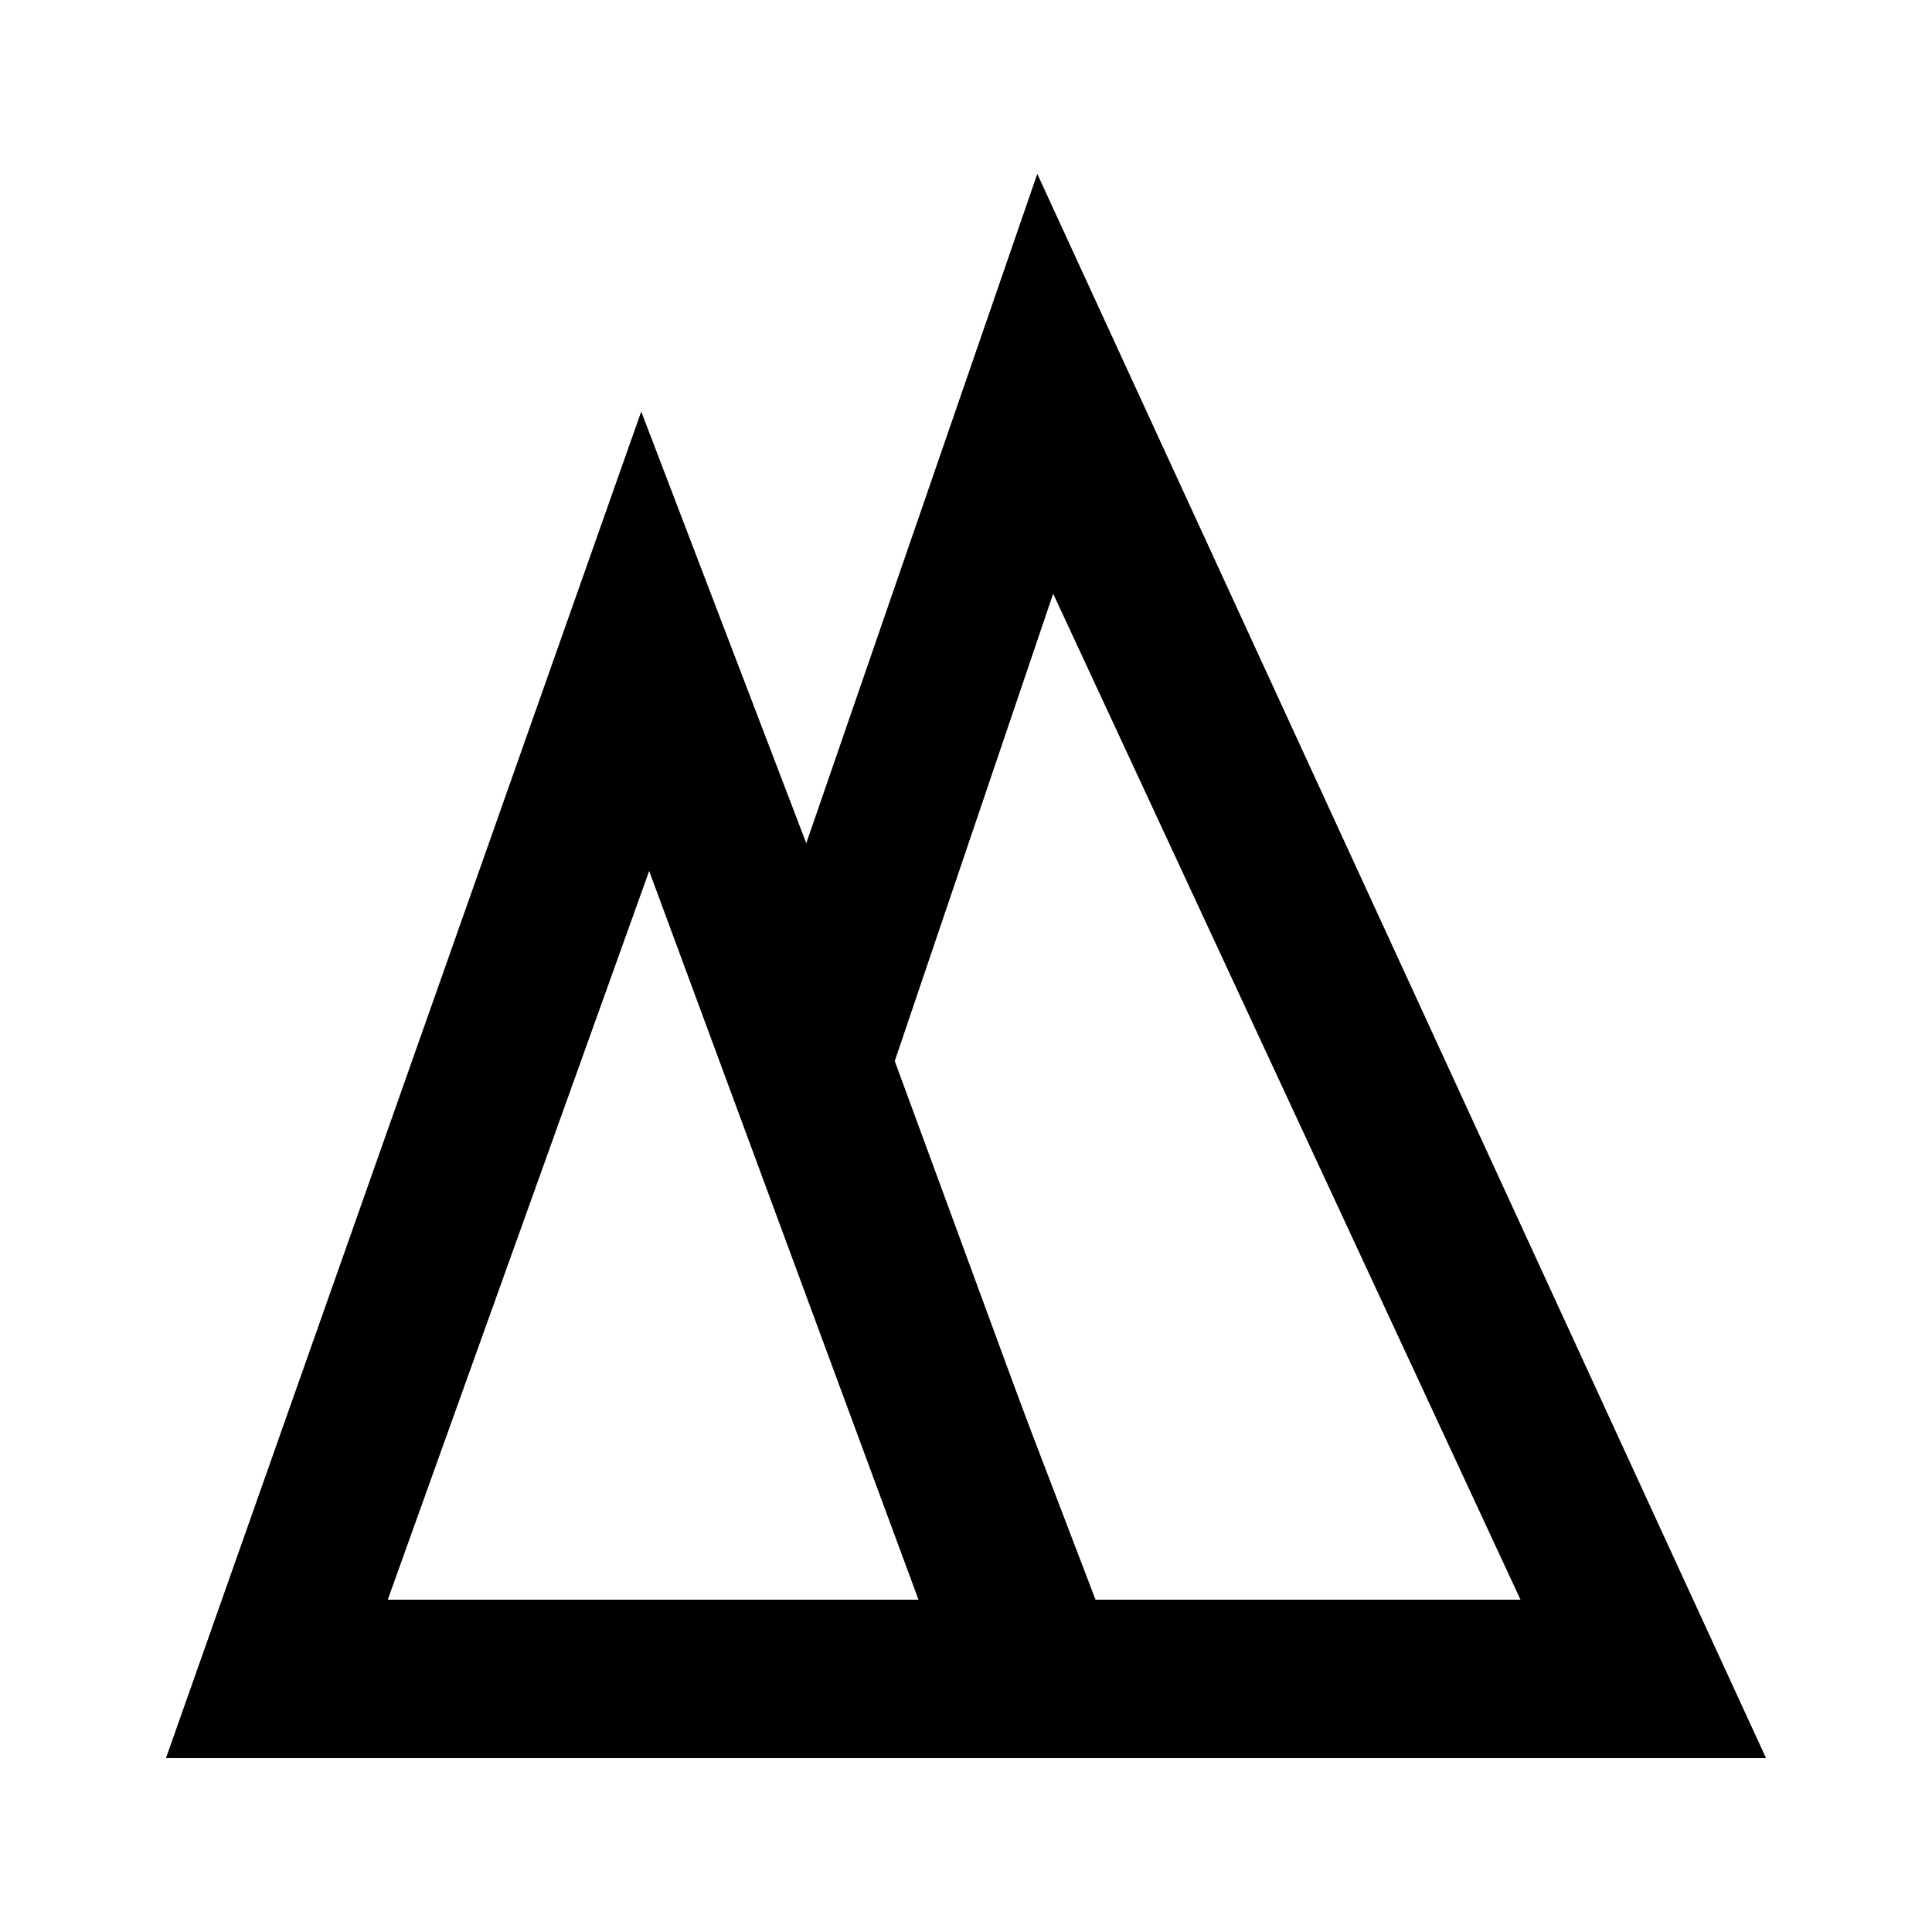
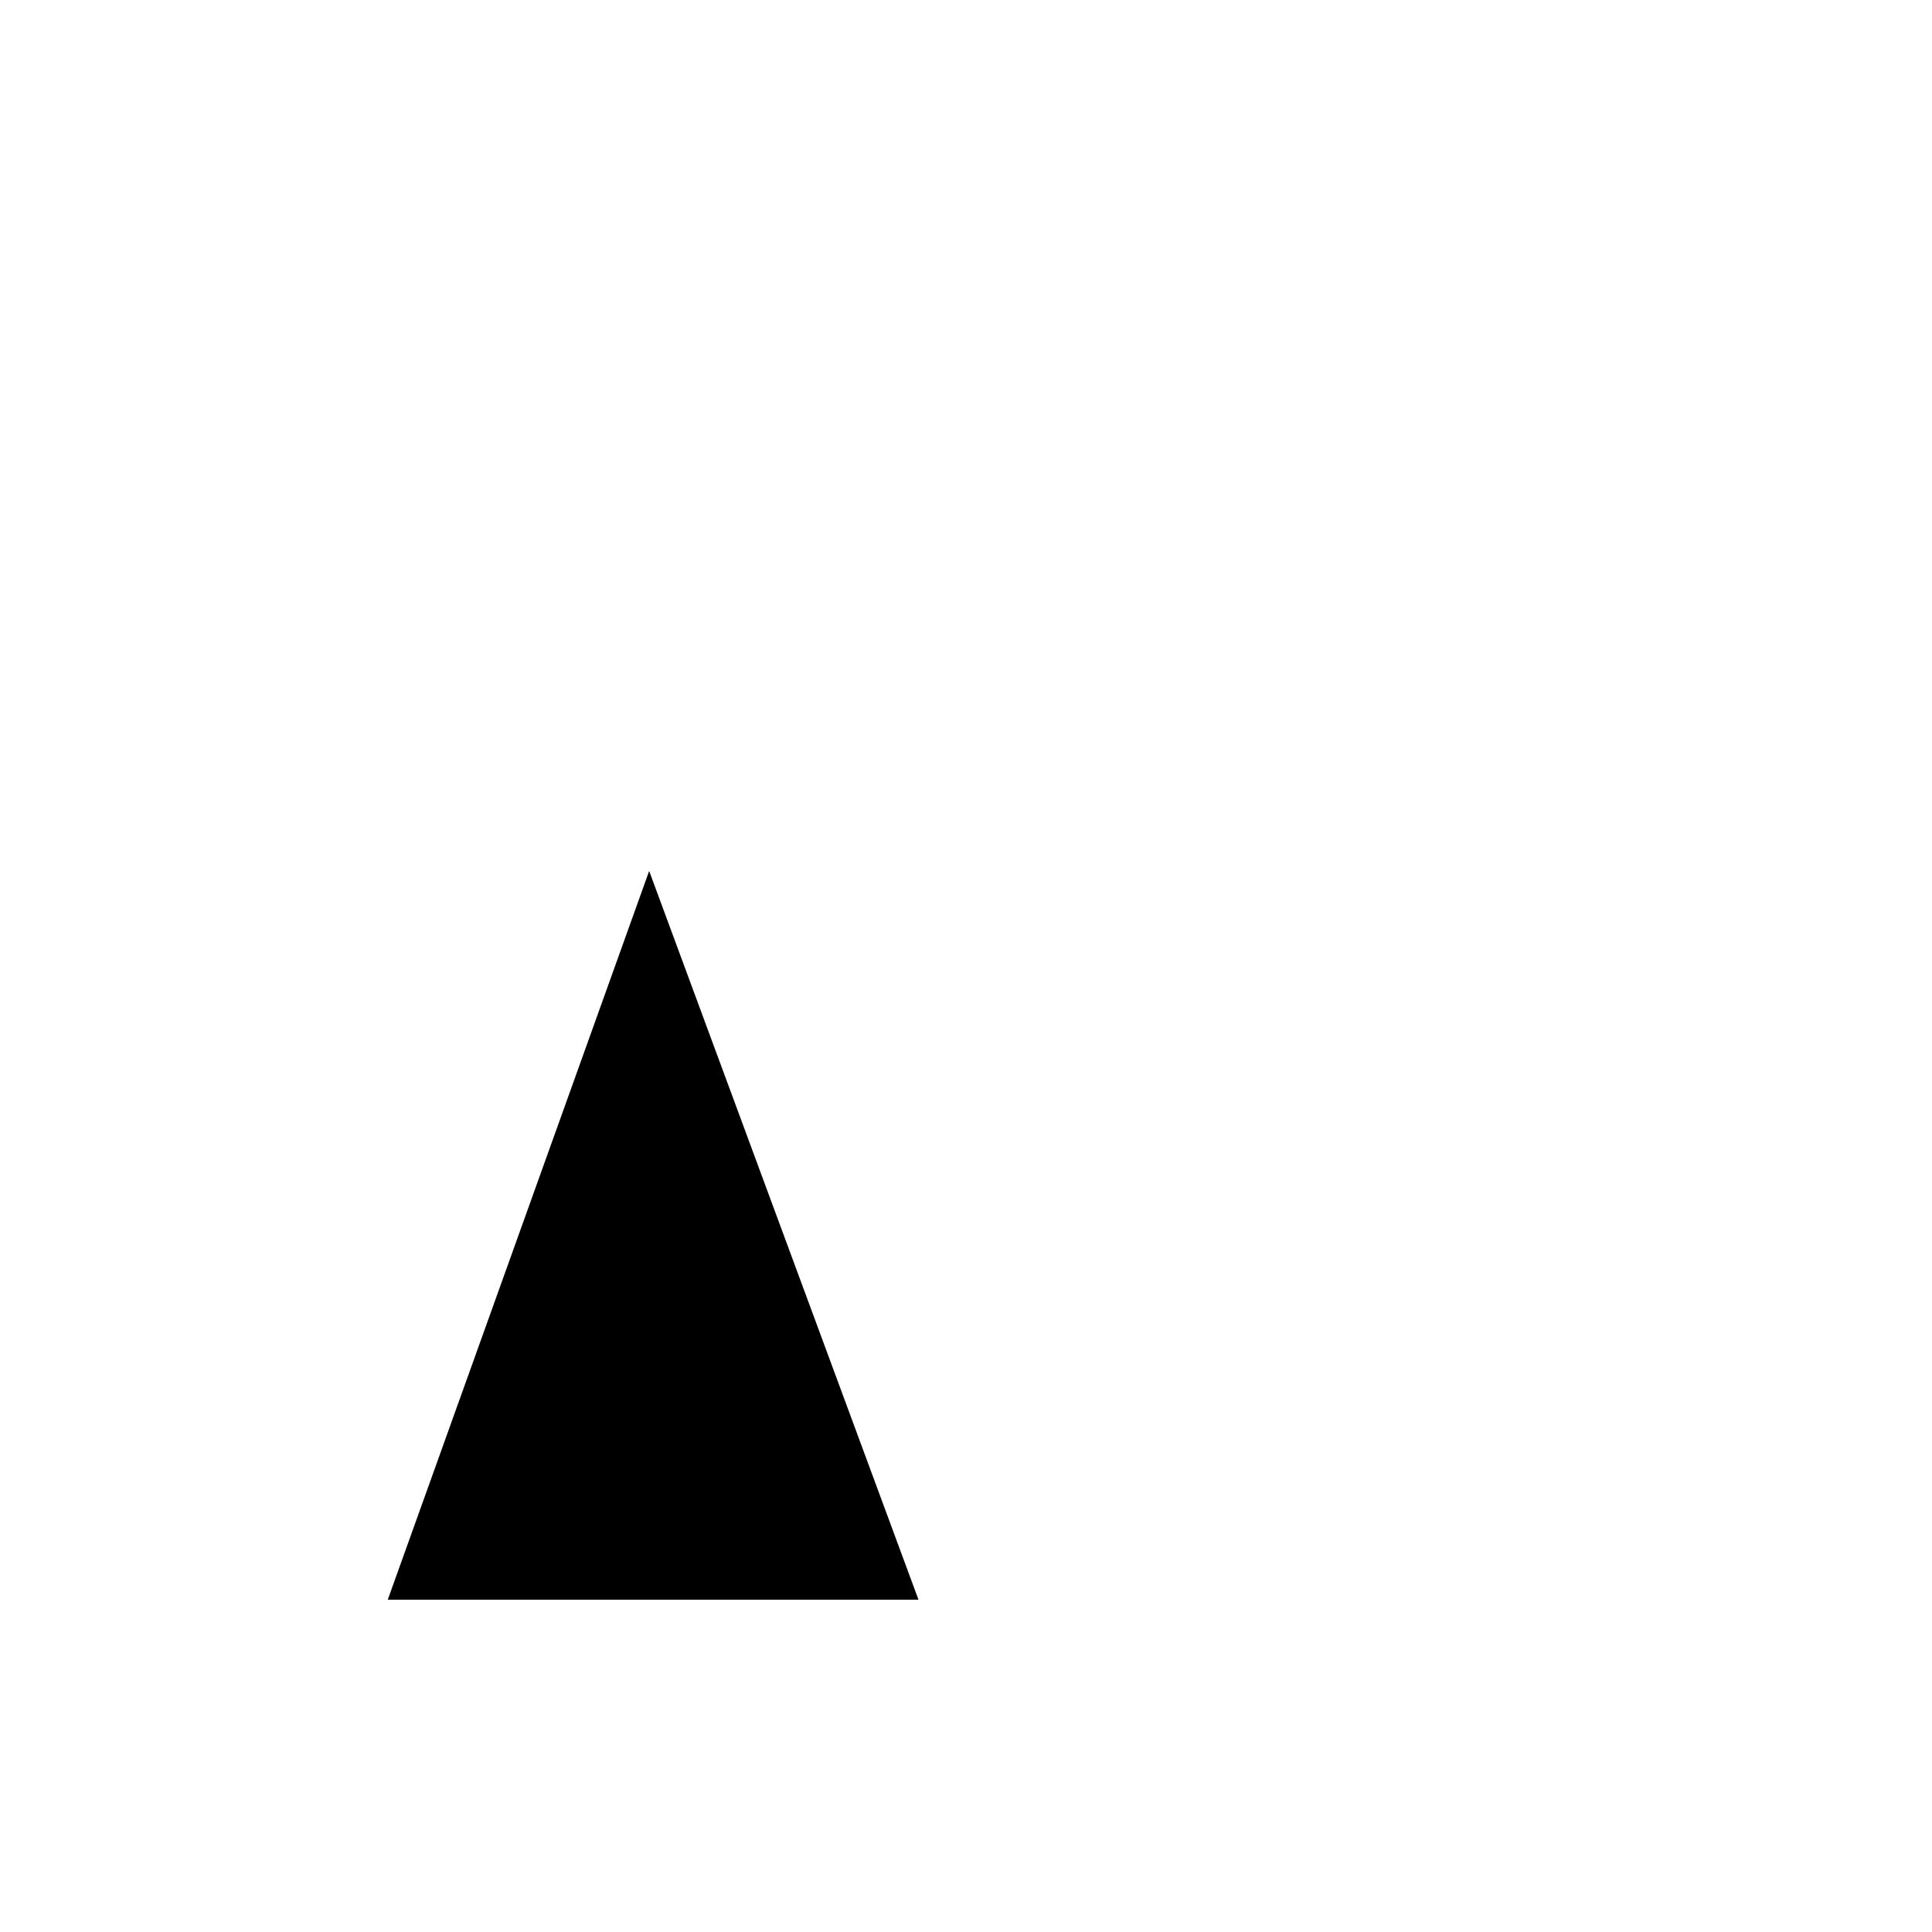
<svg xmlns="http://www.w3.org/2000/svg" fill="#000000" width="800px" height="800px" version="1.1" viewBox="144 144 512 512">
  <g>
-     <path d="m450.38 609.92h-262.4l125.95-356.86zm-203.62-41.984h140.65l-71.375-193.12z" />
-     <path d="m612.02 609.92h-207.82l-67.176-182.63 81.867-237.21zm-178.43-41.984h113.36l-123.85-266.6-41.984 123.85z" />
+     <path d="m450.38 609.92h-262.4zm-203.62-41.984h140.65l-71.375-193.12z" />
  </g>
</svg>